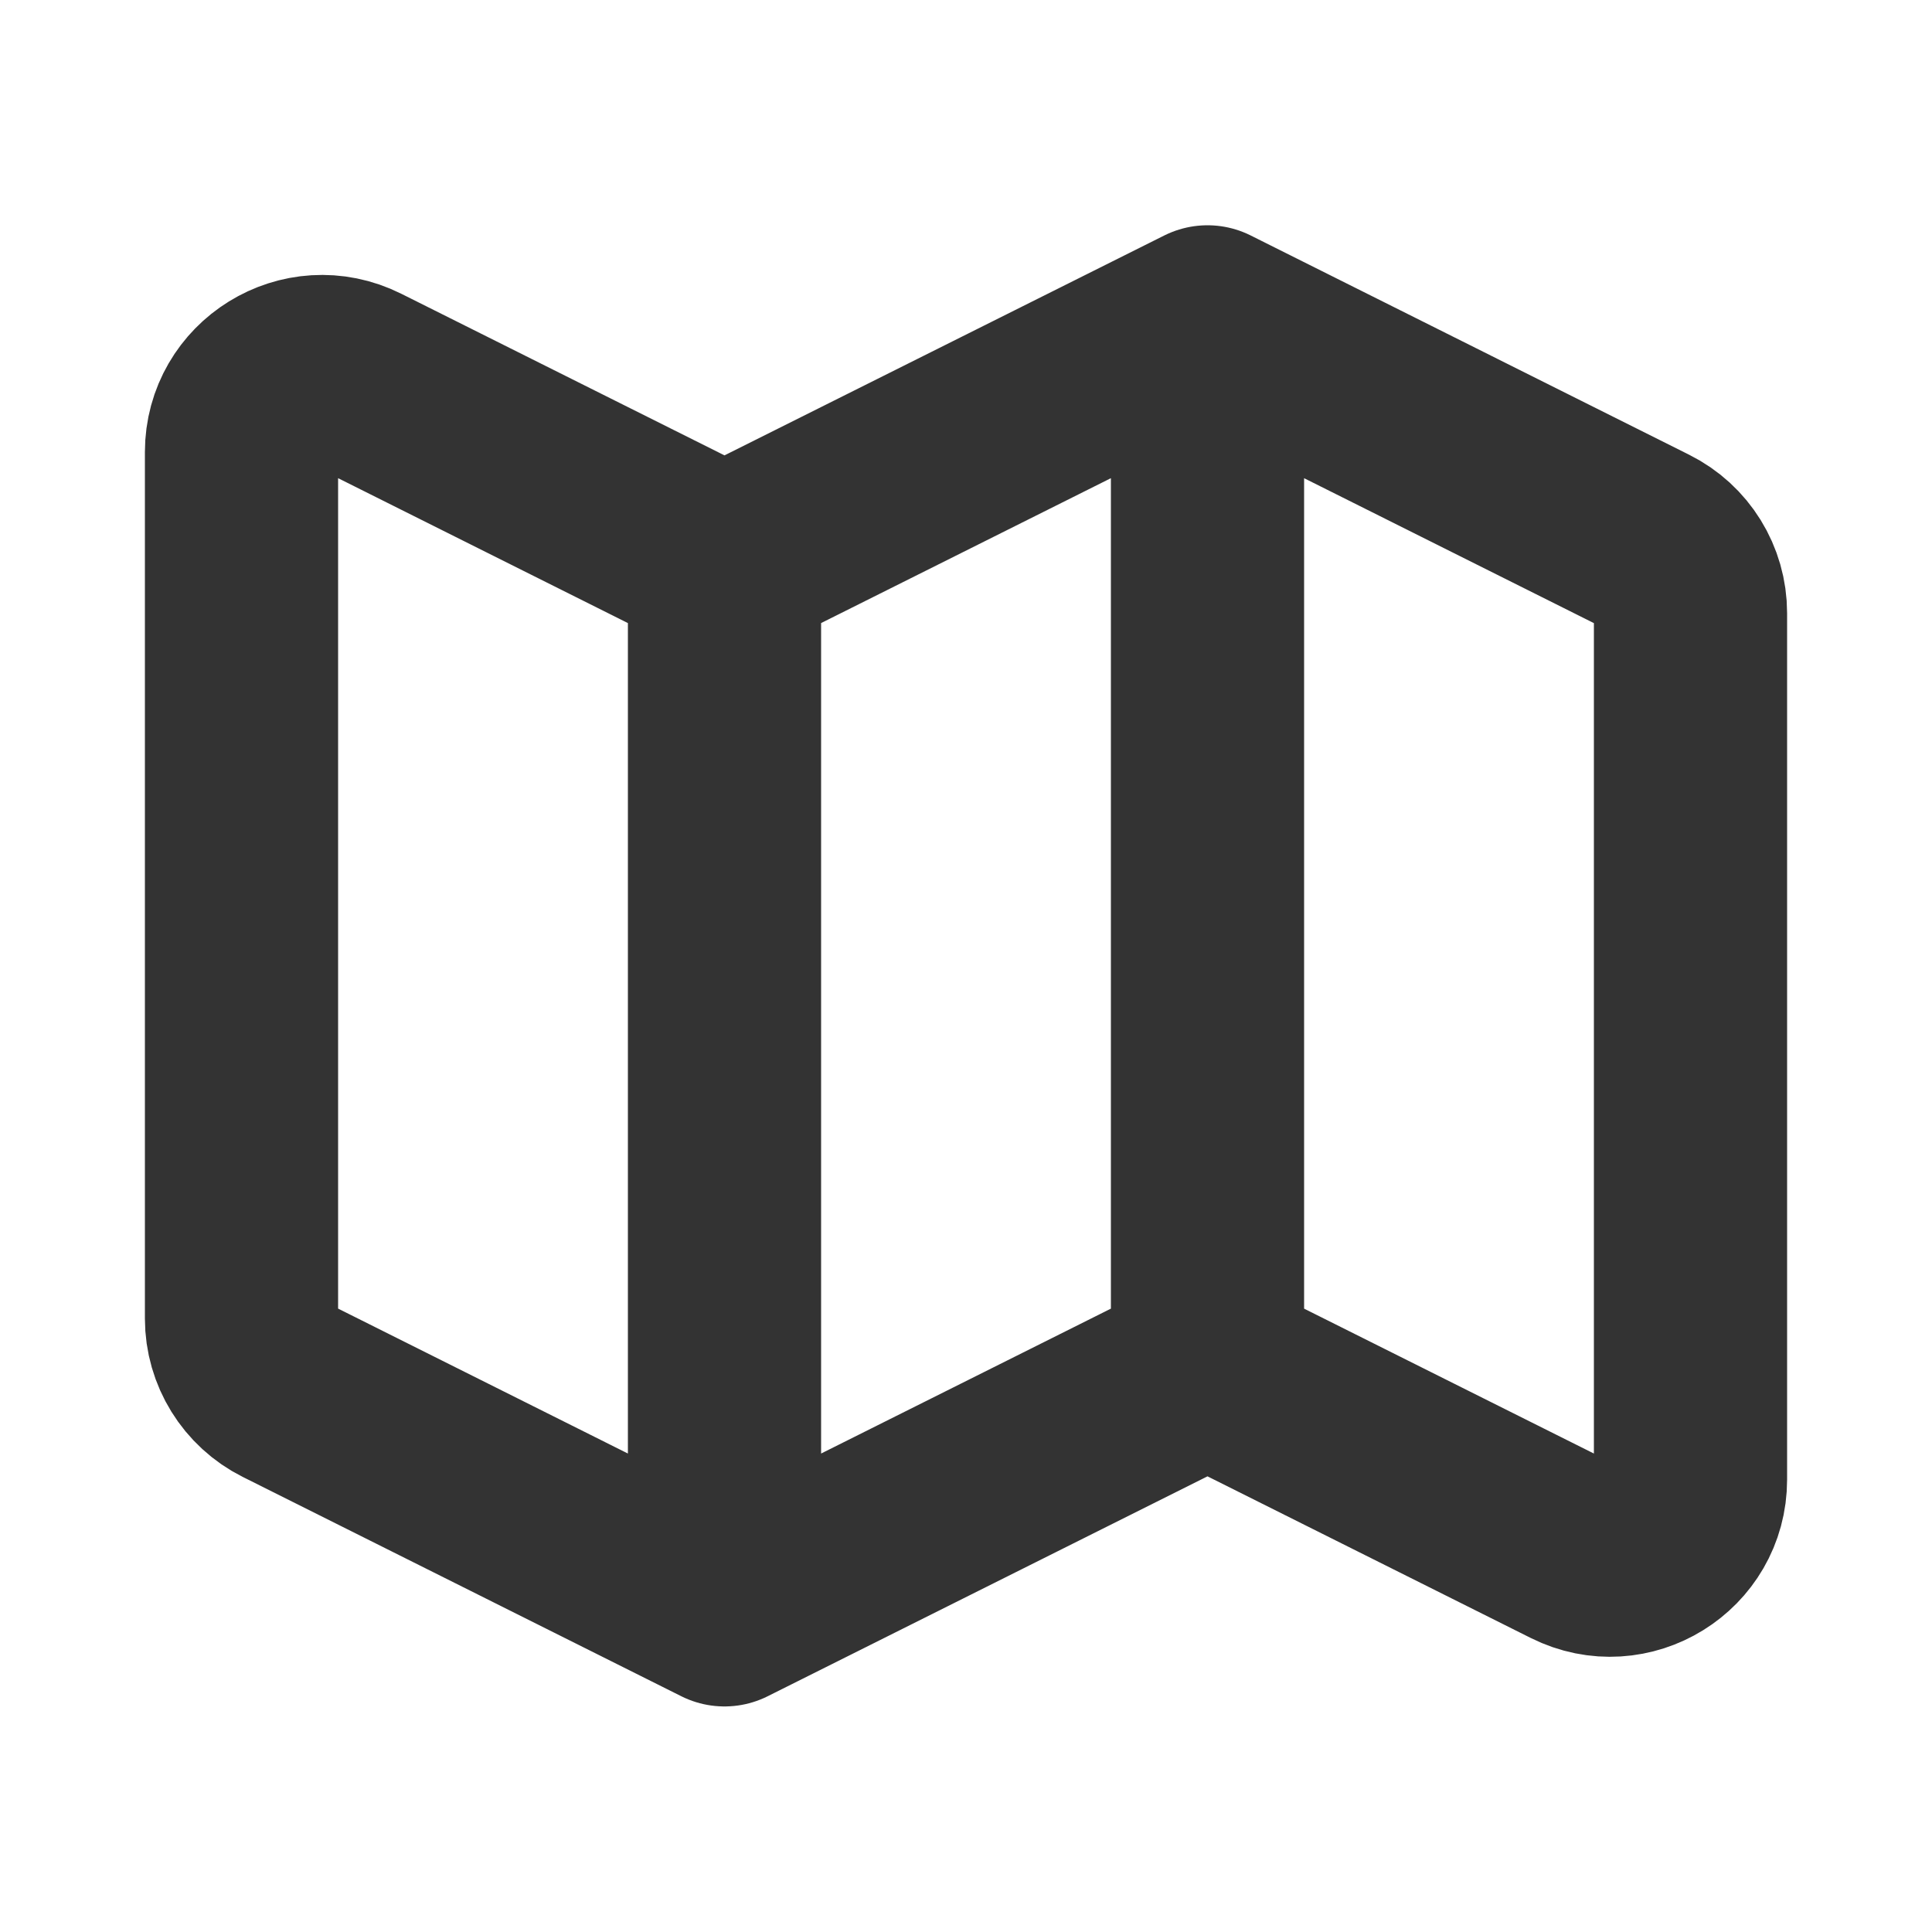
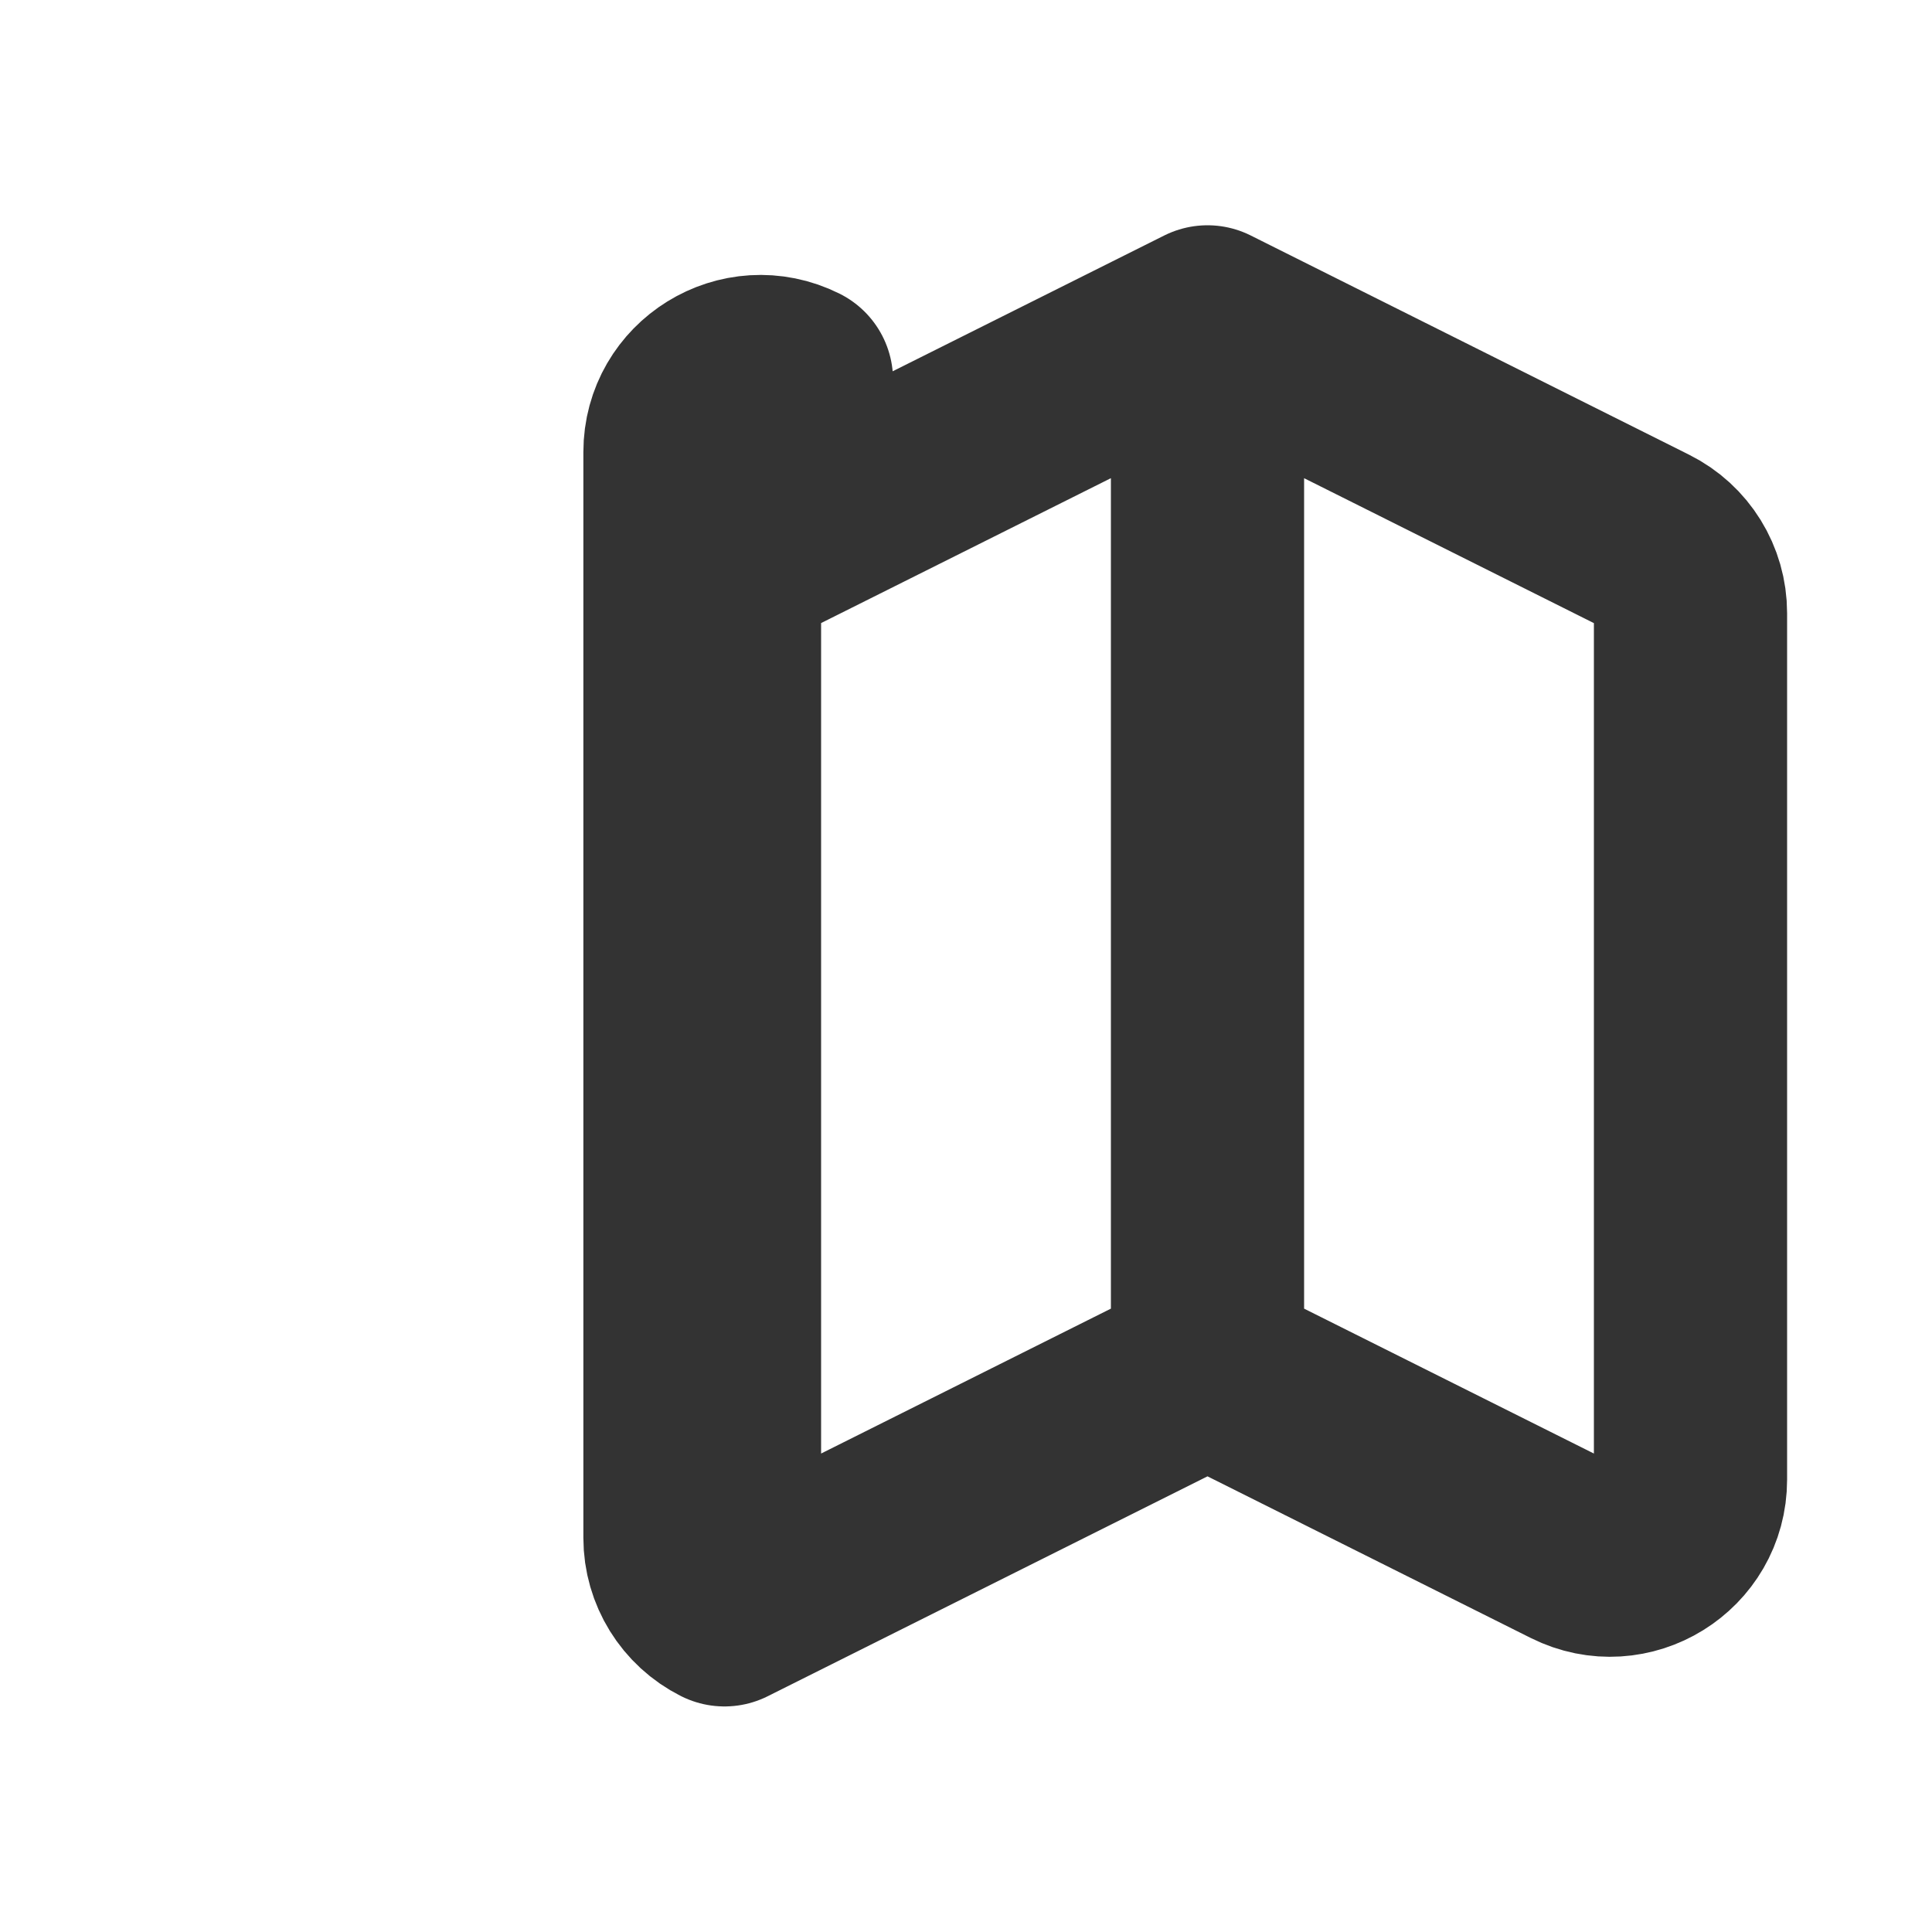
<svg xmlns="http://www.w3.org/2000/svg" width="20" height="20" fill="none">
-   <path d="M7.5 16.665l-4.539-2.27c-.282-.141-.461-.43-.461-.745V4.68c0-.619.652-1.022 1.206-.745L7.5 5.832m0 10.833l5-2.5m-5 2.5V5.832m5 8.333l3.794 1.897c.554.277 1.206-.126 1.206-.745v-8.97c0-.316-.178-.604-.461-.745L12.5 3.332m0 10.833V3.332m0 0l-5 2.5" stroke="#333" stroke-width="2" stroke-linecap="round" stroke-linejoin="round" />
+   <path d="M7.5 16.665c-.282-.141-.461-.43-.461-.745V4.68c0-.619.652-1.022 1.206-.745L7.5 5.832m0 10.833l5-2.5m-5 2.5V5.832m5 8.333l3.794 1.897c.554.277 1.206-.126 1.206-.745v-8.97c0-.316-.178-.604-.461-.745L12.5 3.332m0 10.833V3.332m0 0l-5 2.5" stroke="#333" stroke-width="2" stroke-linecap="round" stroke-linejoin="round" />
</svg>